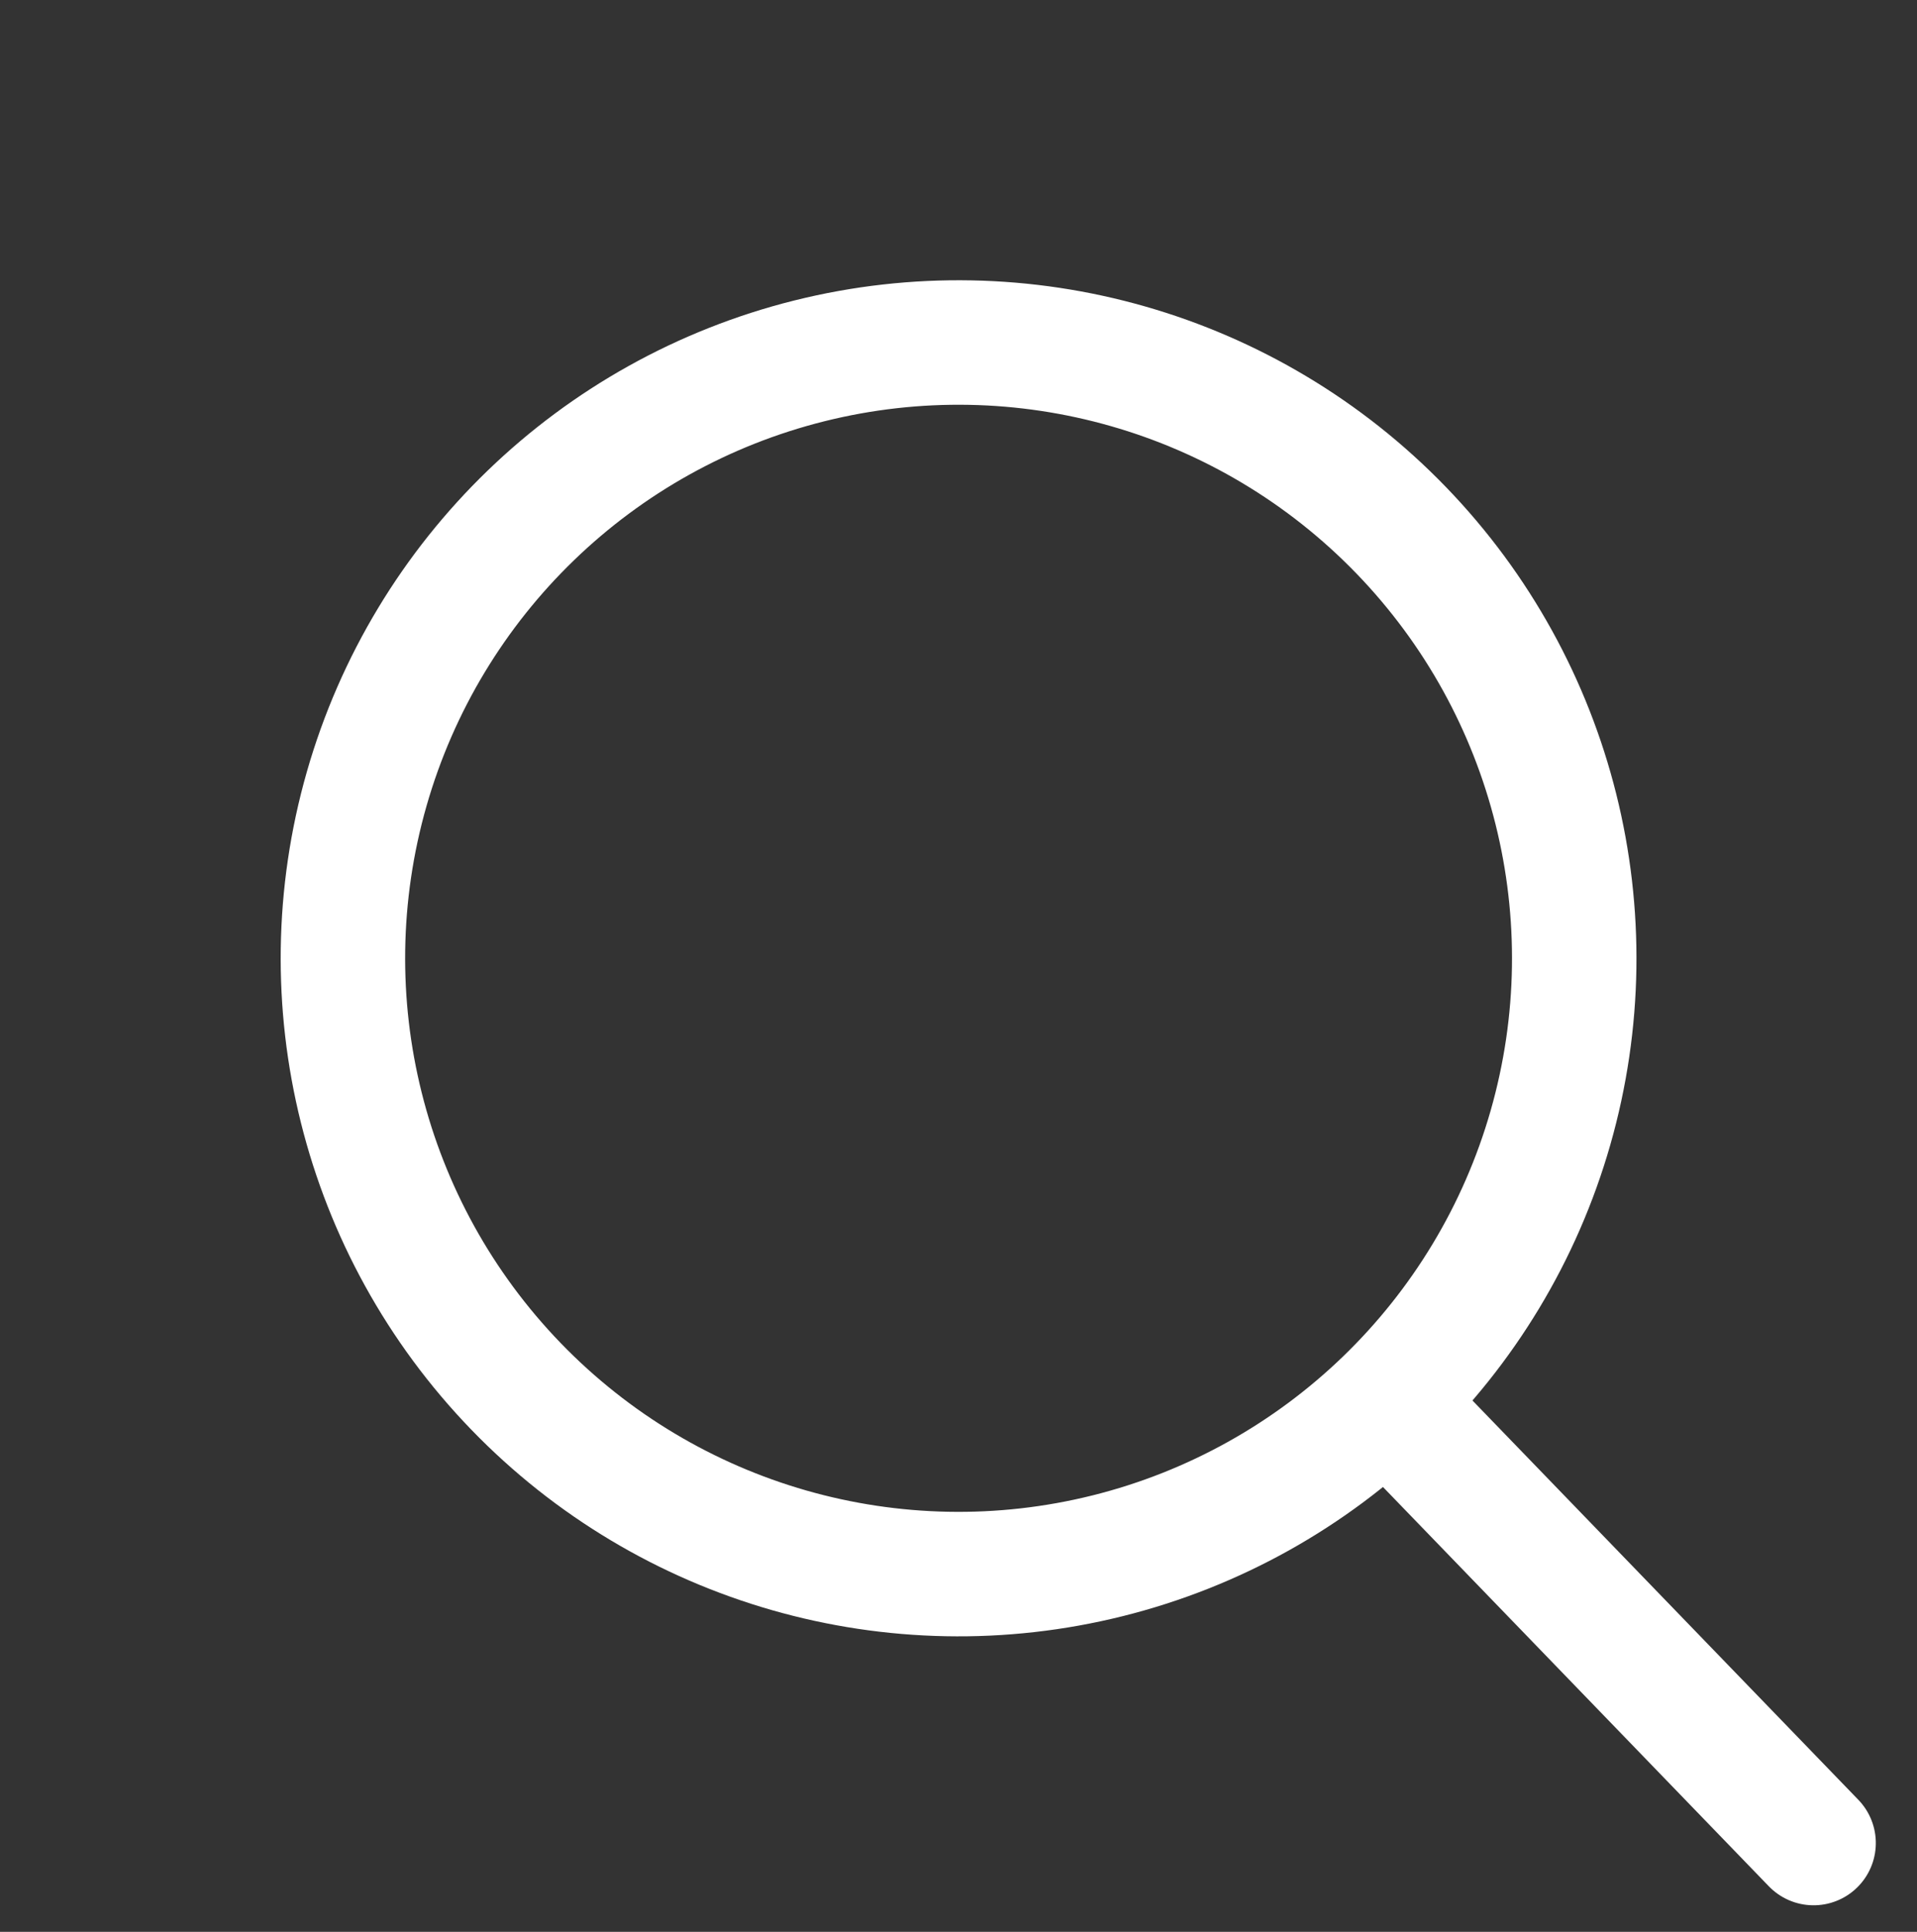
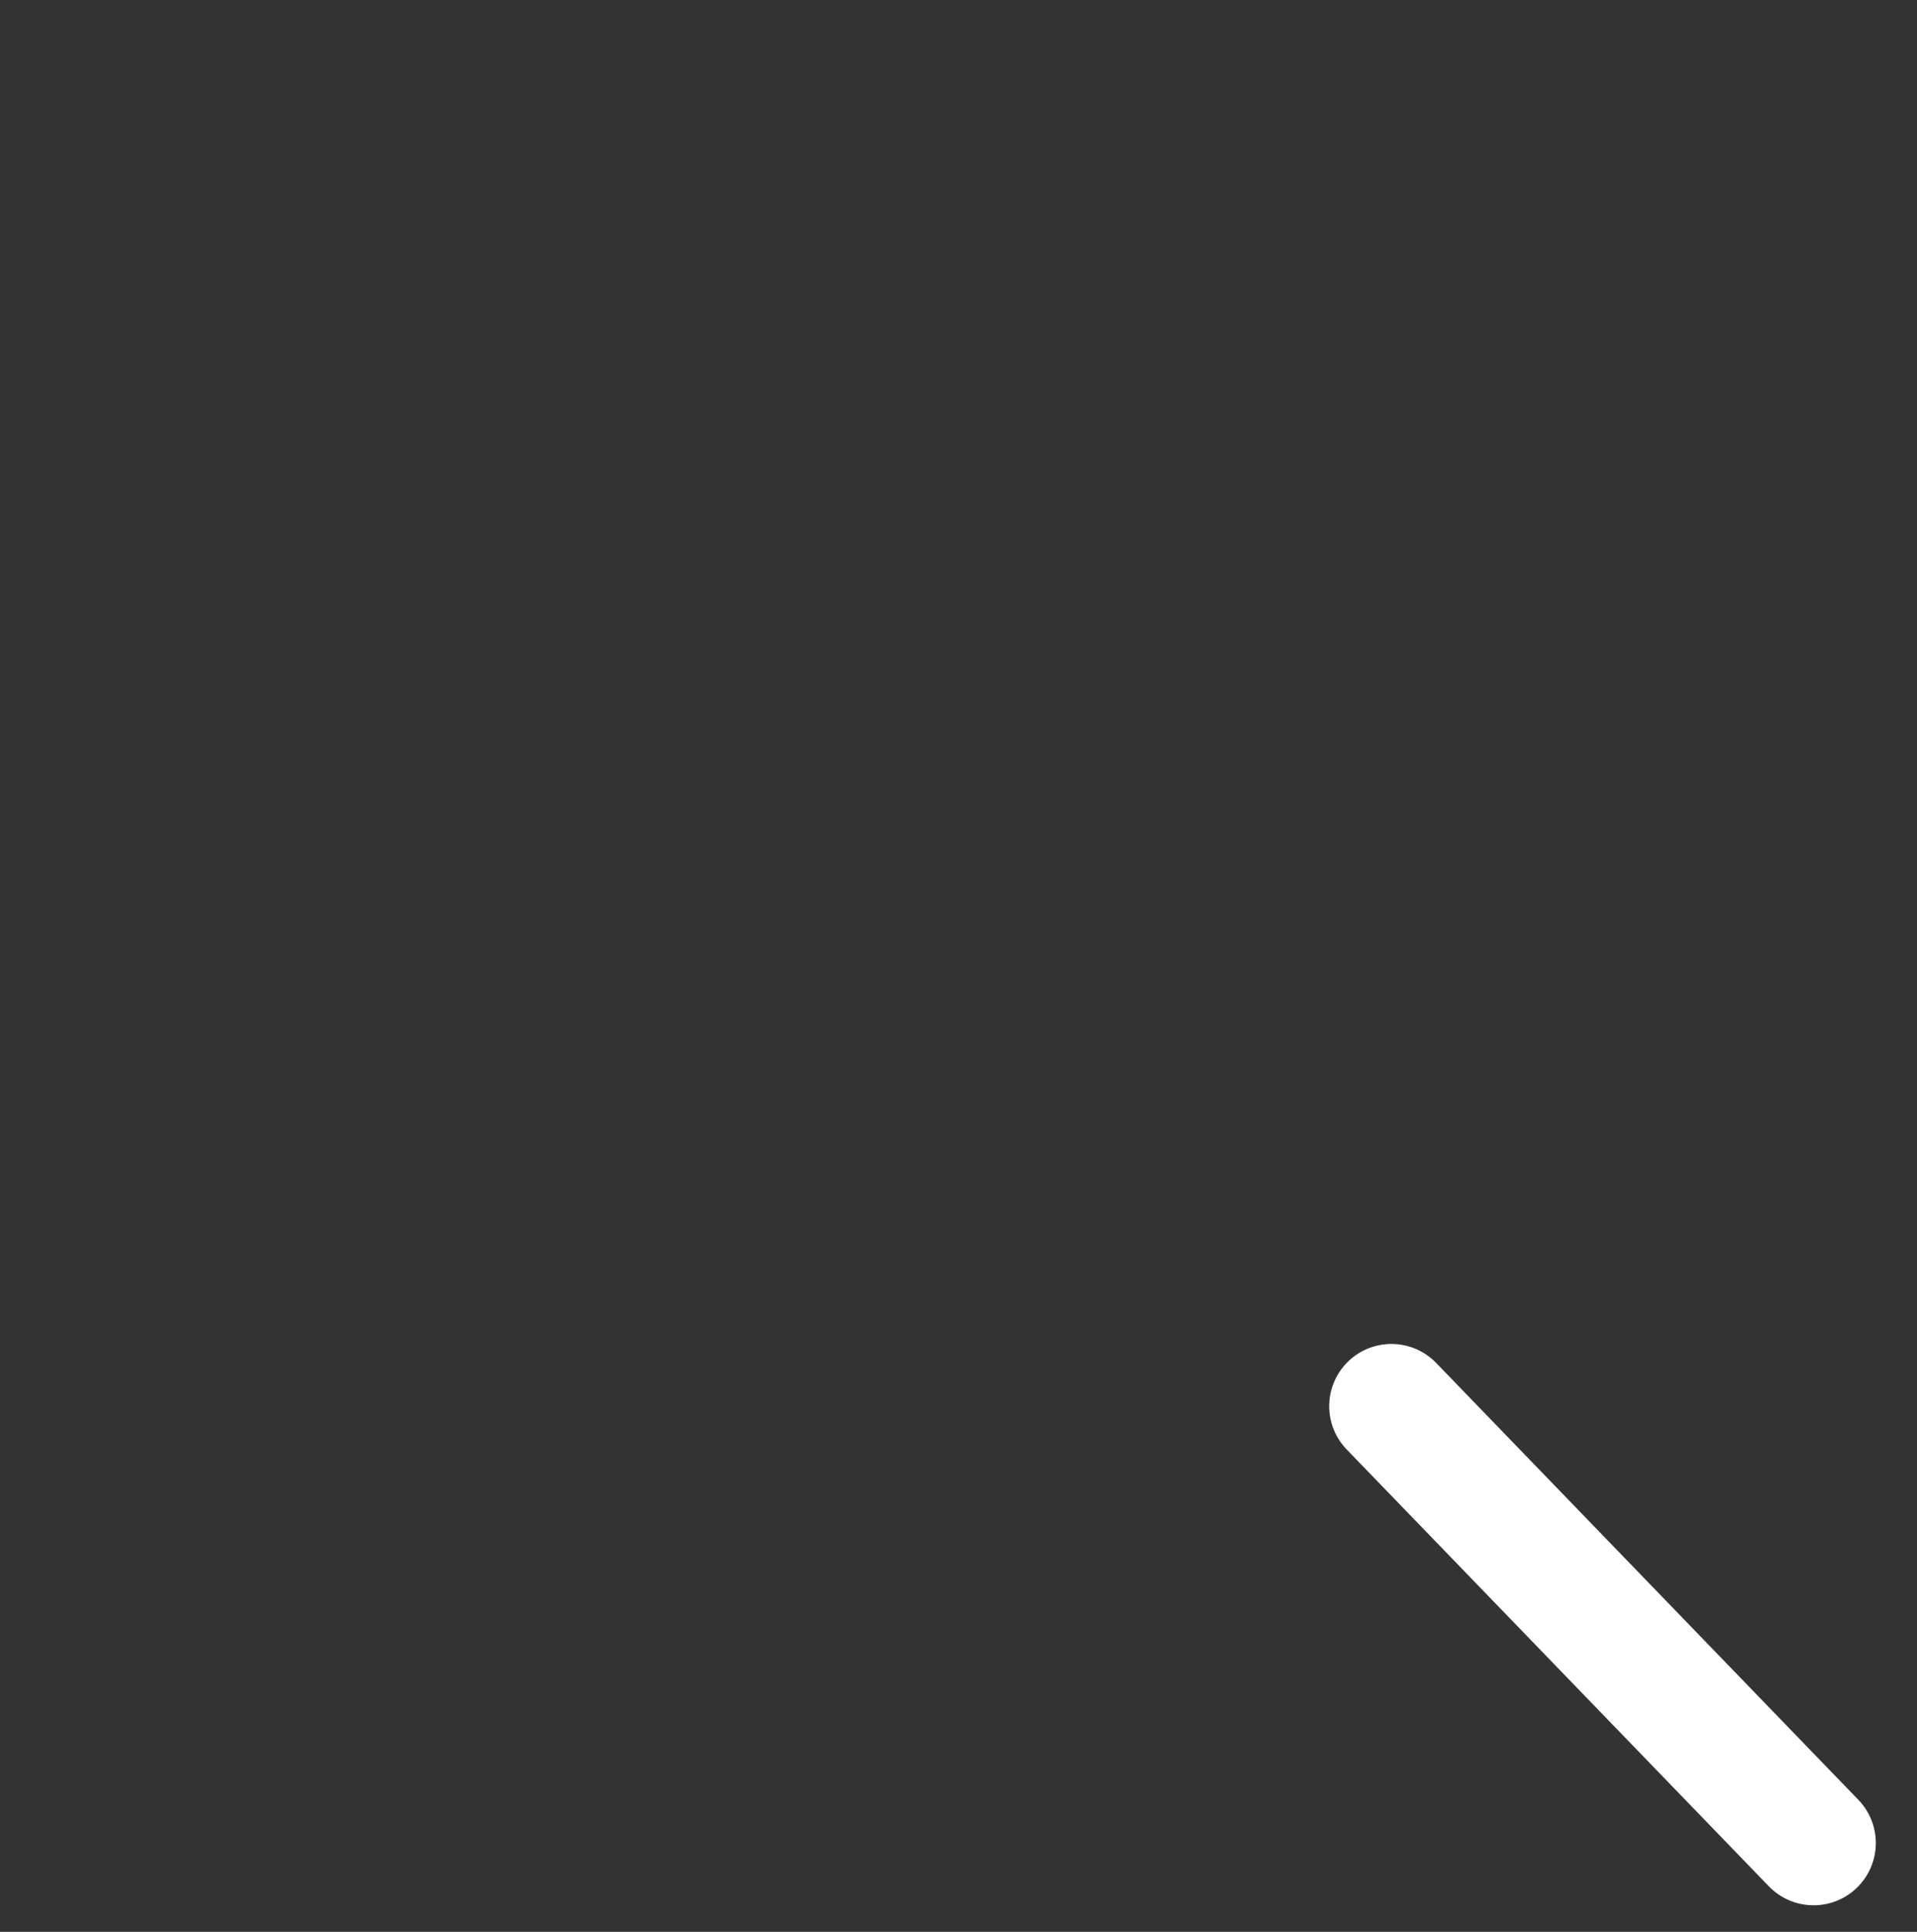
<svg xmlns="http://www.w3.org/2000/svg" width="23.104" height="23.278" viewBox="0 0 23.104 23.278">
  <rect x="0" y="0" width="23.104" height="23.278" fill="#333333" stroke="none" />
  <g id="Group_1" data-name="Group 1" transform="translate(-724.41 -356.385)">
    <g id="Group_1252" data-name="Group 1252" transform="matrix(0.719, -0.695, 0.695, 0.719, 725.471, 367.754)">
-       <circle id="Ellipse_73" data-name="Ellipse 73" cx="7.42" cy="7.42" r="7.42" transform="translate(0 0)" fill="none" stroke="#fff" stroke-linecap="round" stroke-linejoin="round" stroke-width="1.5" />
      <line id="Line_60" data-name="Line 60" y2="7.321" transform="translate(7.42 14.926)" fill="none" stroke="#fff" stroke-linecap="round" stroke-linejoin="round" stroke-width="1.5" />
    </g>
  </g>
</svg>